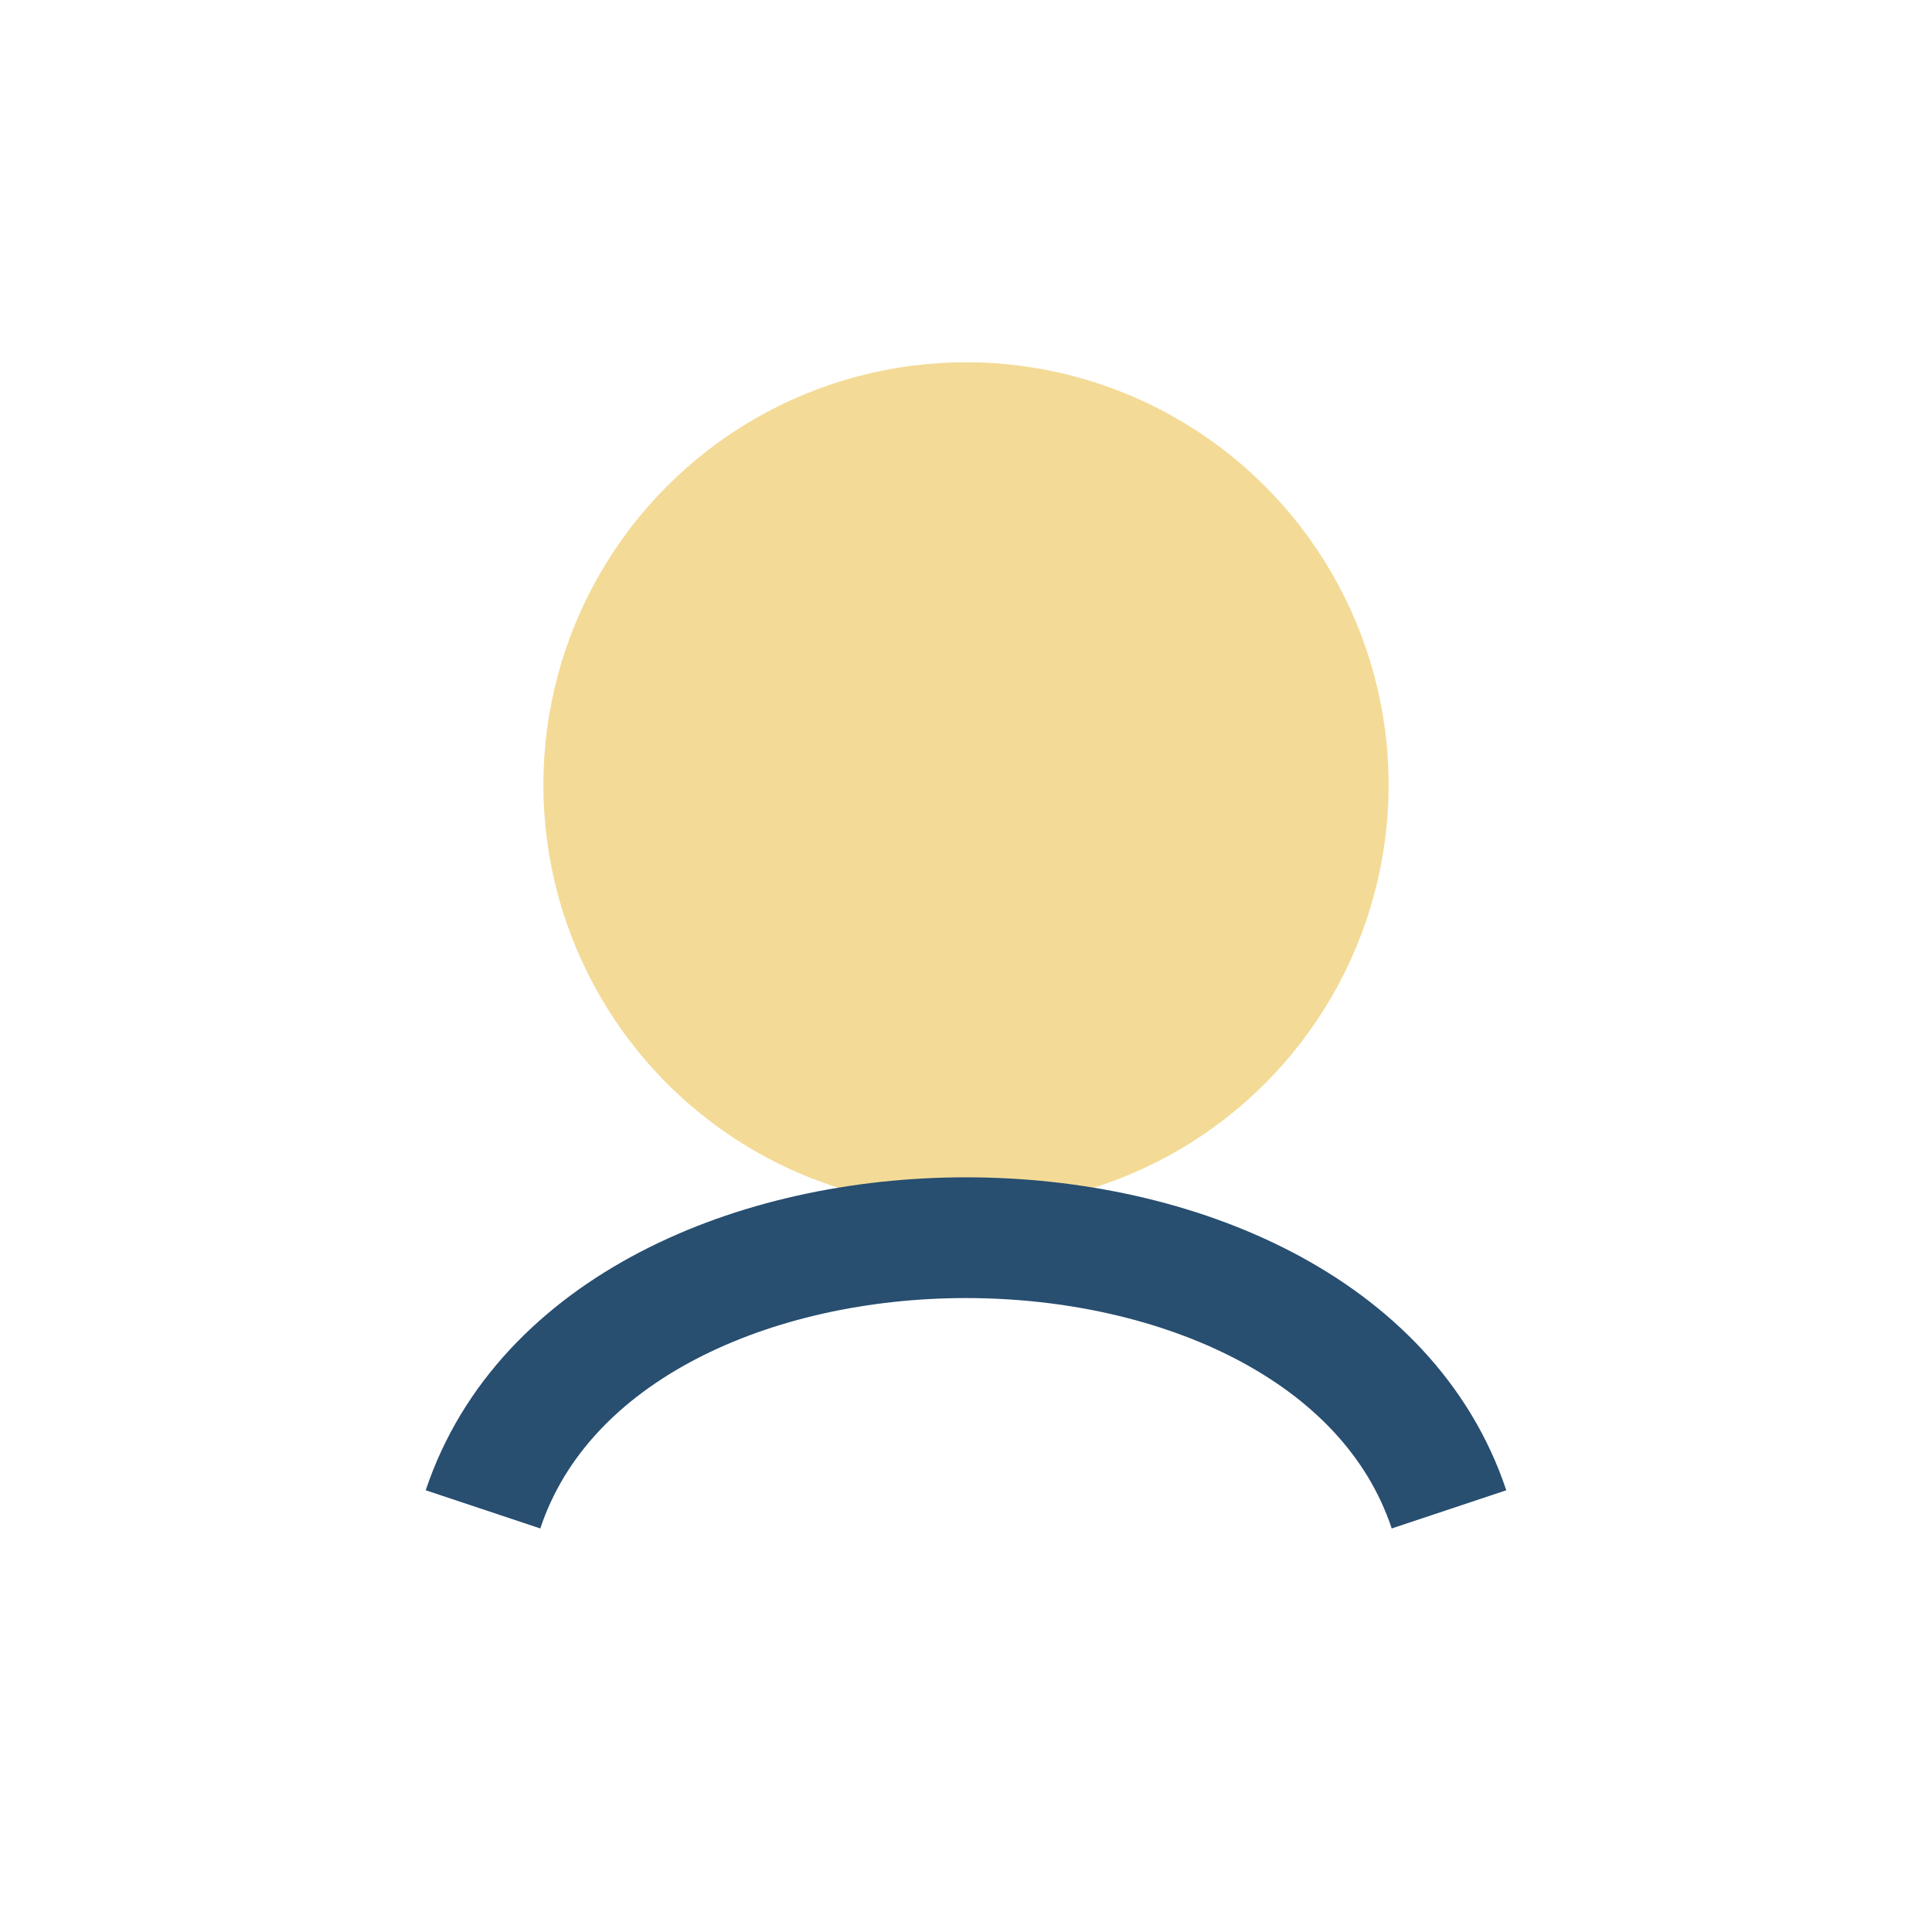
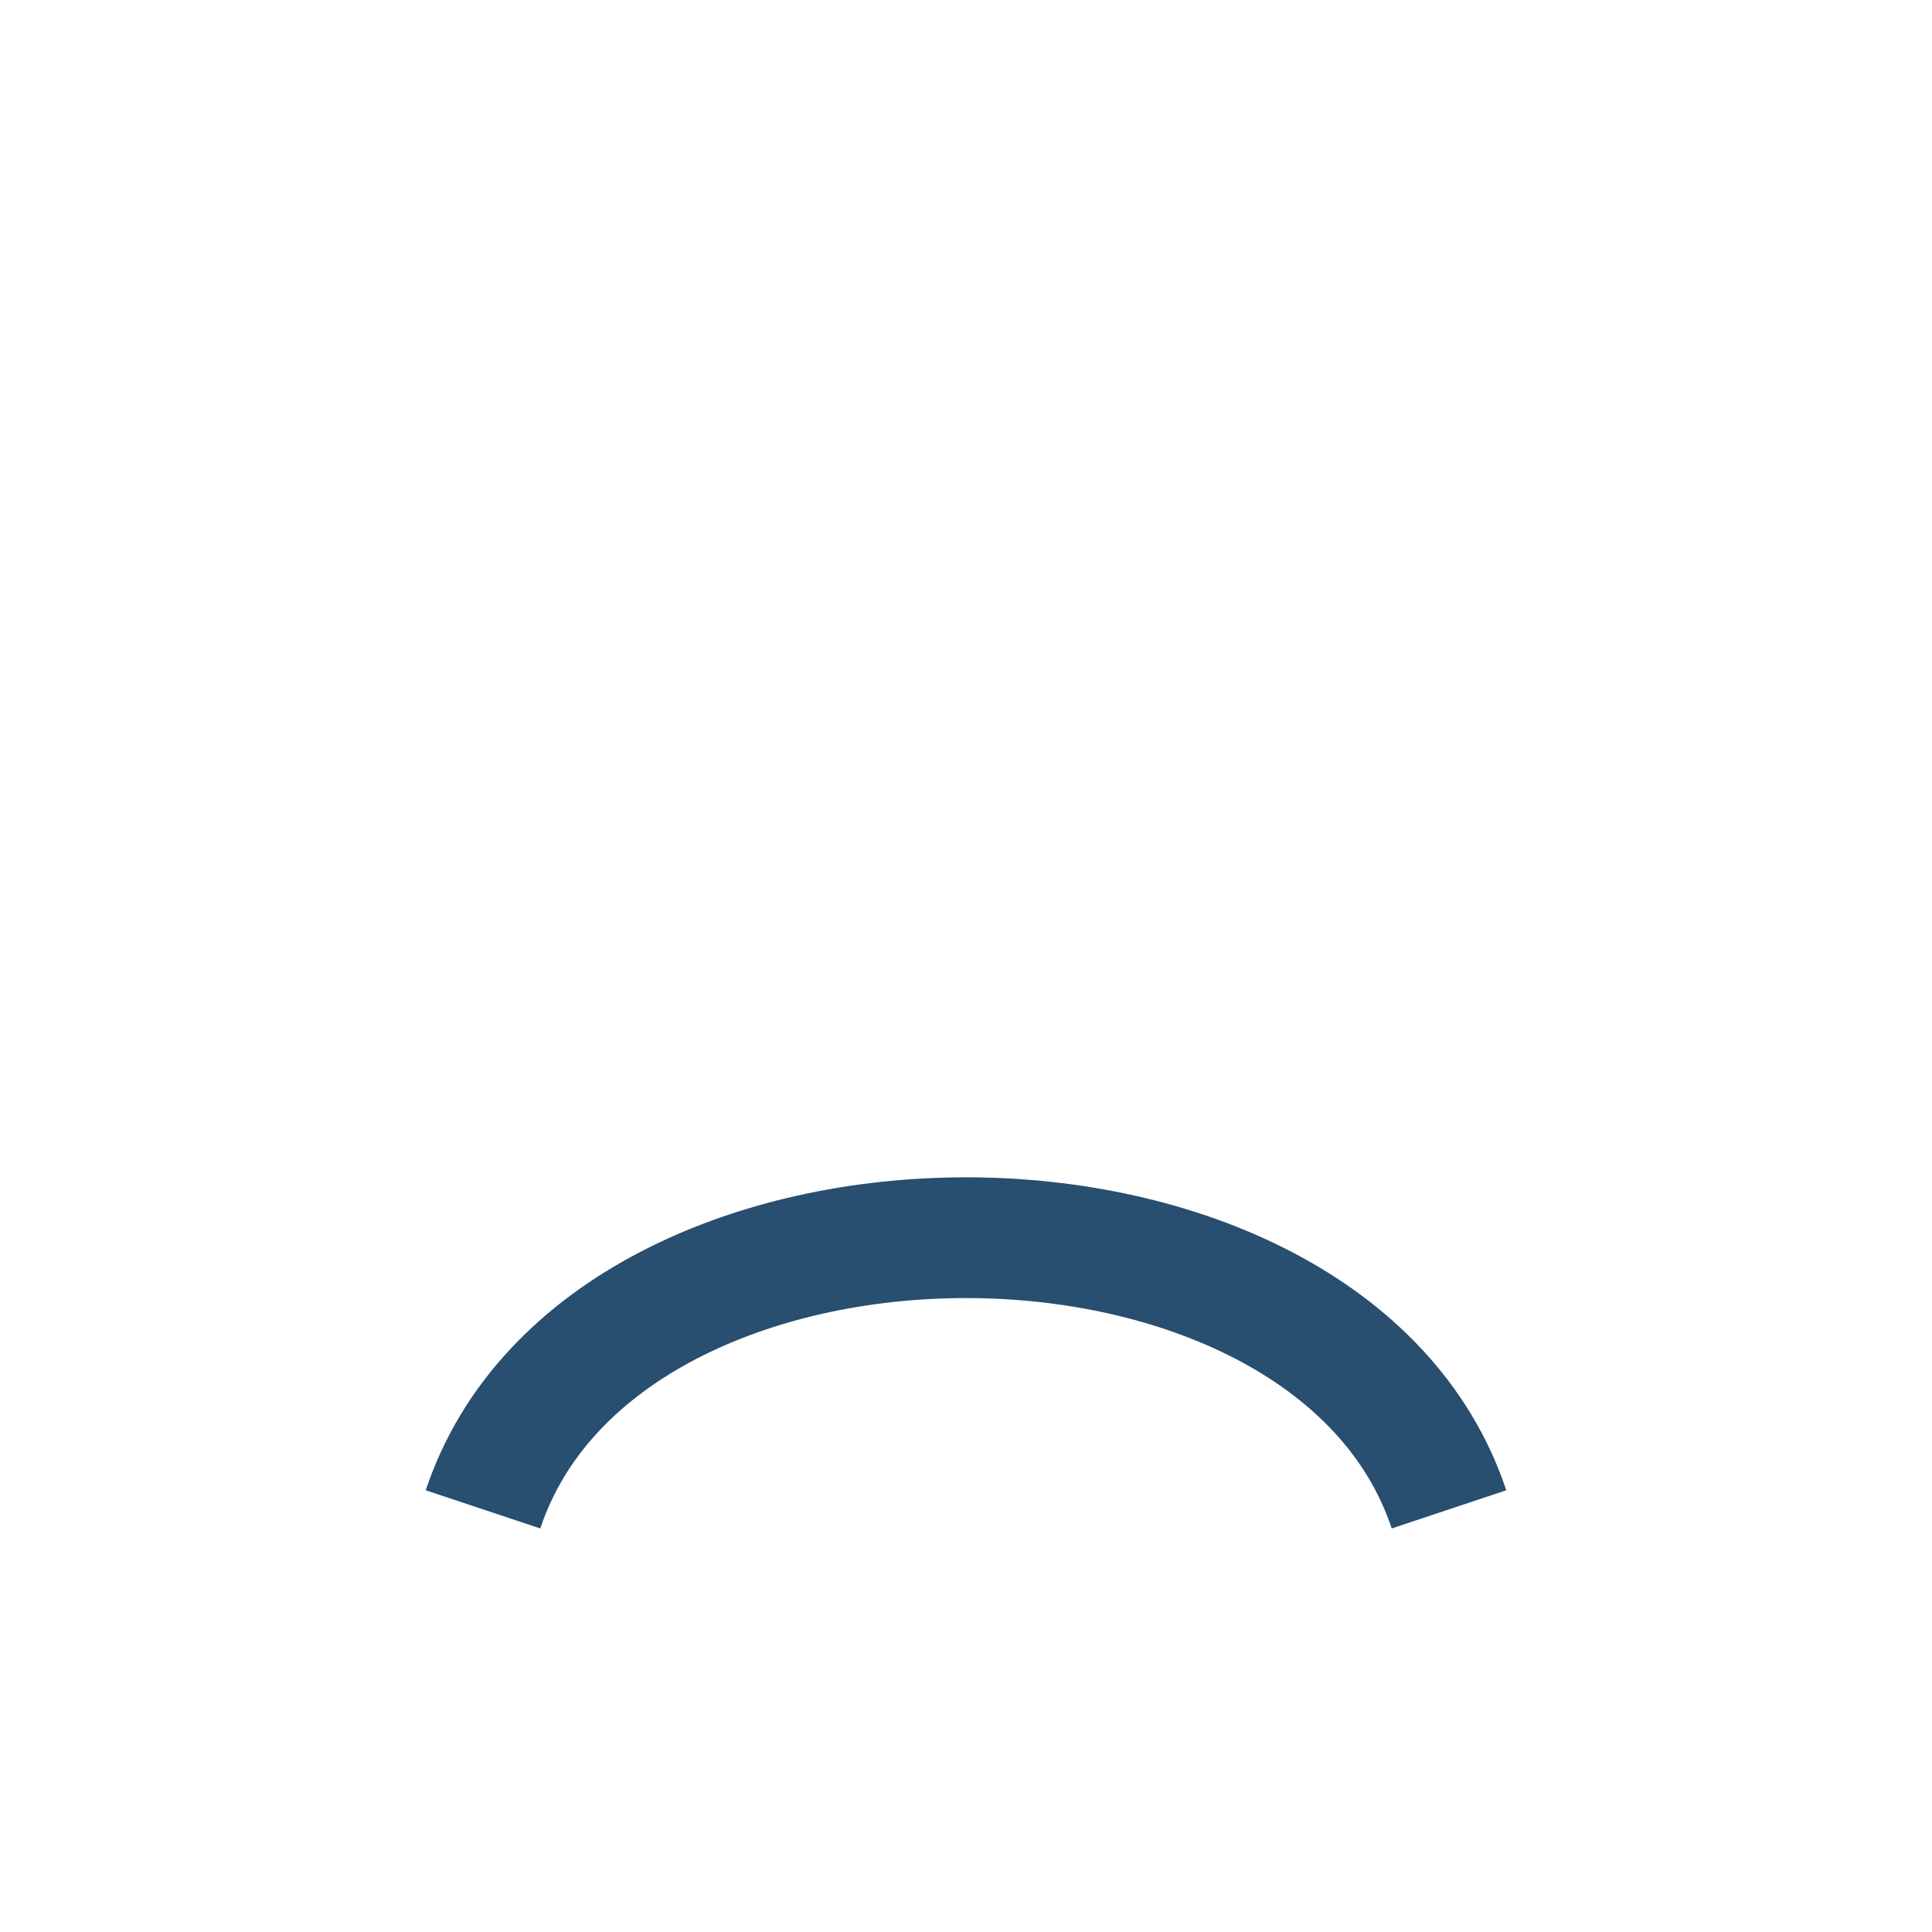
<svg xmlns="http://www.w3.org/2000/svg" width="32" height="32" viewBox="0 0 32 32">
-   <circle cx="16" cy="13" r="7" fill="#F3DB97" />
  <path d="M8 25c2-6 14-6 16 0" stroke="#284E70" stroke-width="2" fill="none" />
</svg>